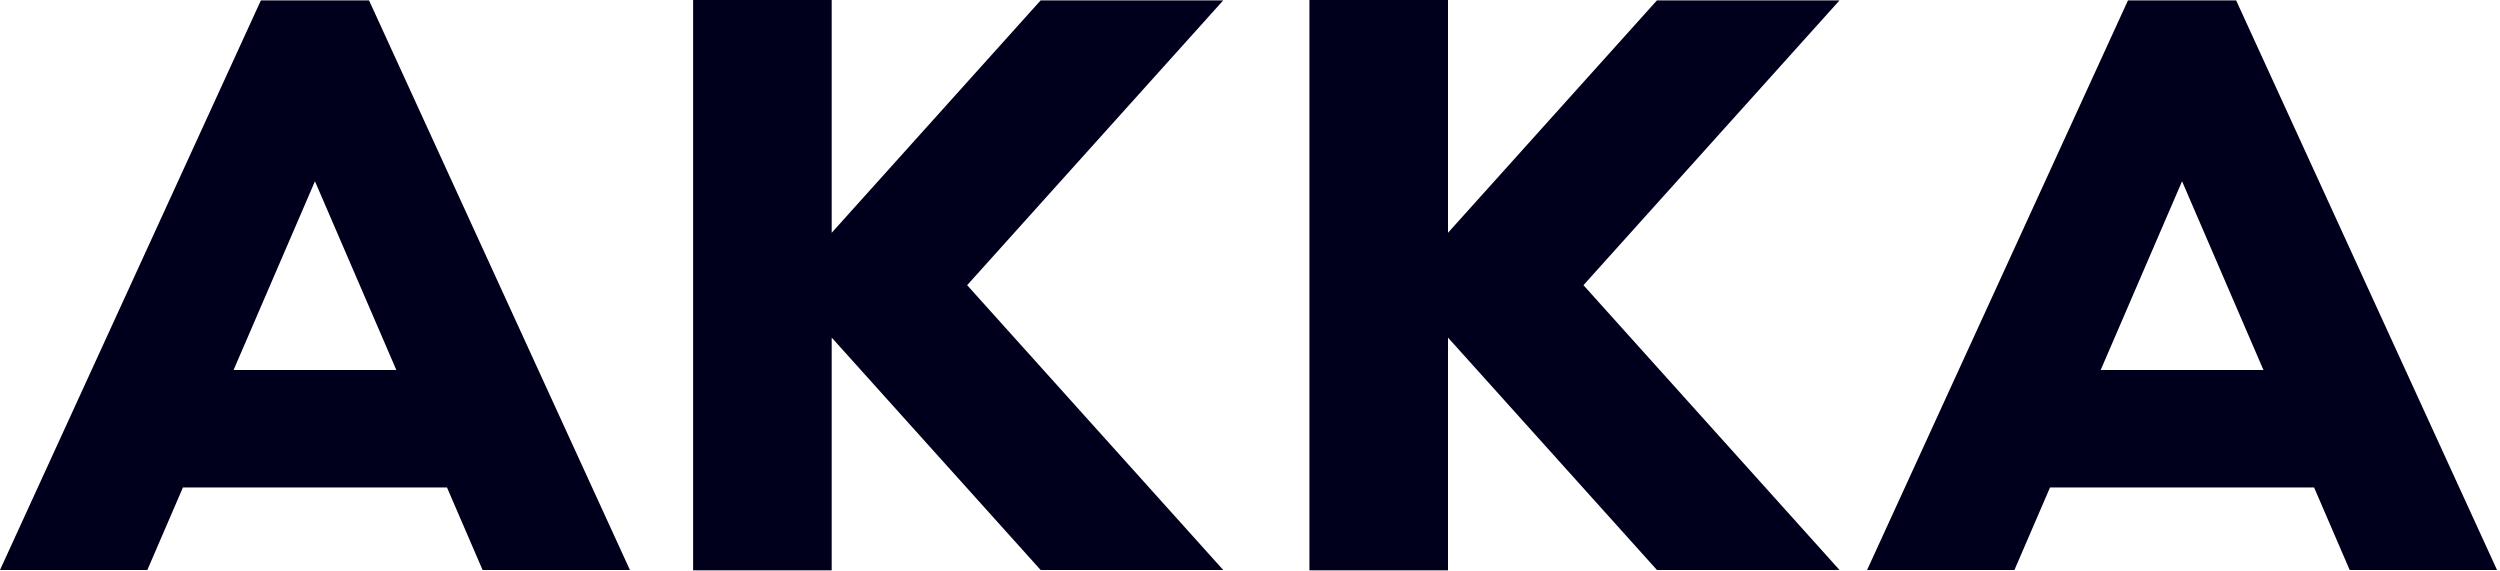
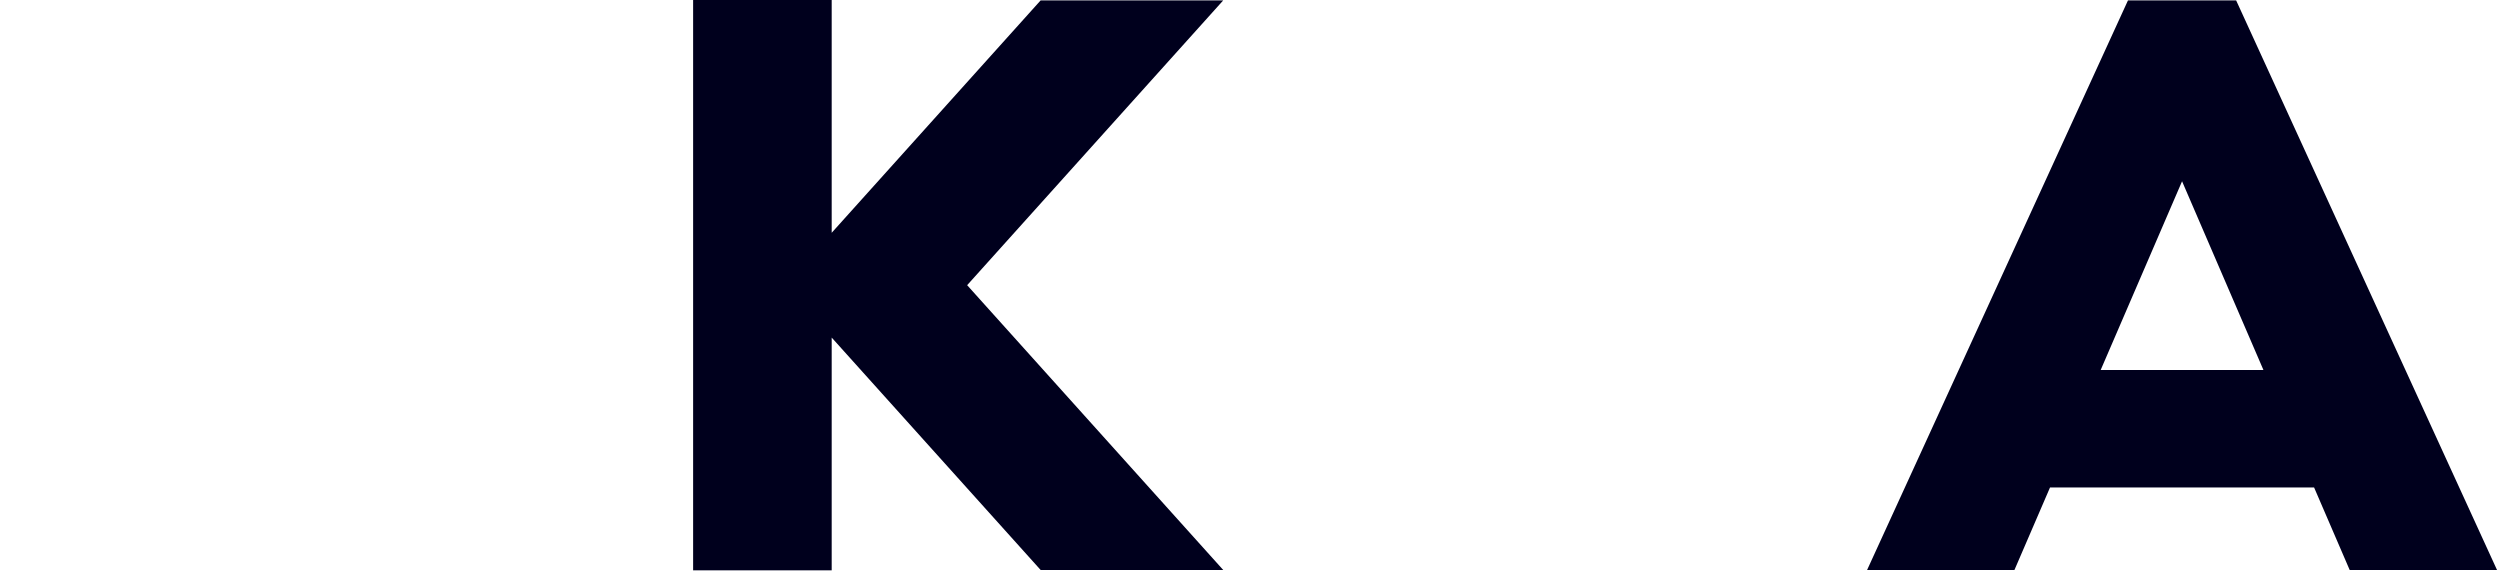
<svg xmlns="http://www.w3.org/2000/svg" id="a" viewBox="0 0 780 178">
  <polygon points="324.679 .122 259.488 72.627 259.488 0 216.254 0 216.254 177.952 259.488 177.952 259.488 105.326 324.679 177.831 381.643 177.831 301.752 88.976 381.643 .122 324.679 .122" fill="#00001d" />
-   <polygon points="516.964 .122 451.773 72.627 451.773 0 408.539 0 408.539 177.952 451.773 177.952 451.773 105.326 516.964 177.831 573.928 177.831 494.037 88.976 573.928 .122 516.964 .122" fill="#00001d" />
-   <path d="M114.053.122h-32.658L0,177.831h45.971l11.101-25.743h82.39l11.101,25.743h45.971L115.14.122h-1.087ZM72.878,115.435l25.389-58.876,25.389,58.876h-50.779Z" fill="#00001d" />
  <path d="M697.675.122h-33.745l-81.395,177.709h45.971l11.101-25.743h82.39l11.101,25.743h45.971L697.675.122ZM655.413,115.435l25.389-58.876,25.389,58.876h-50.779Z" fill="#00001d" />
</svg>